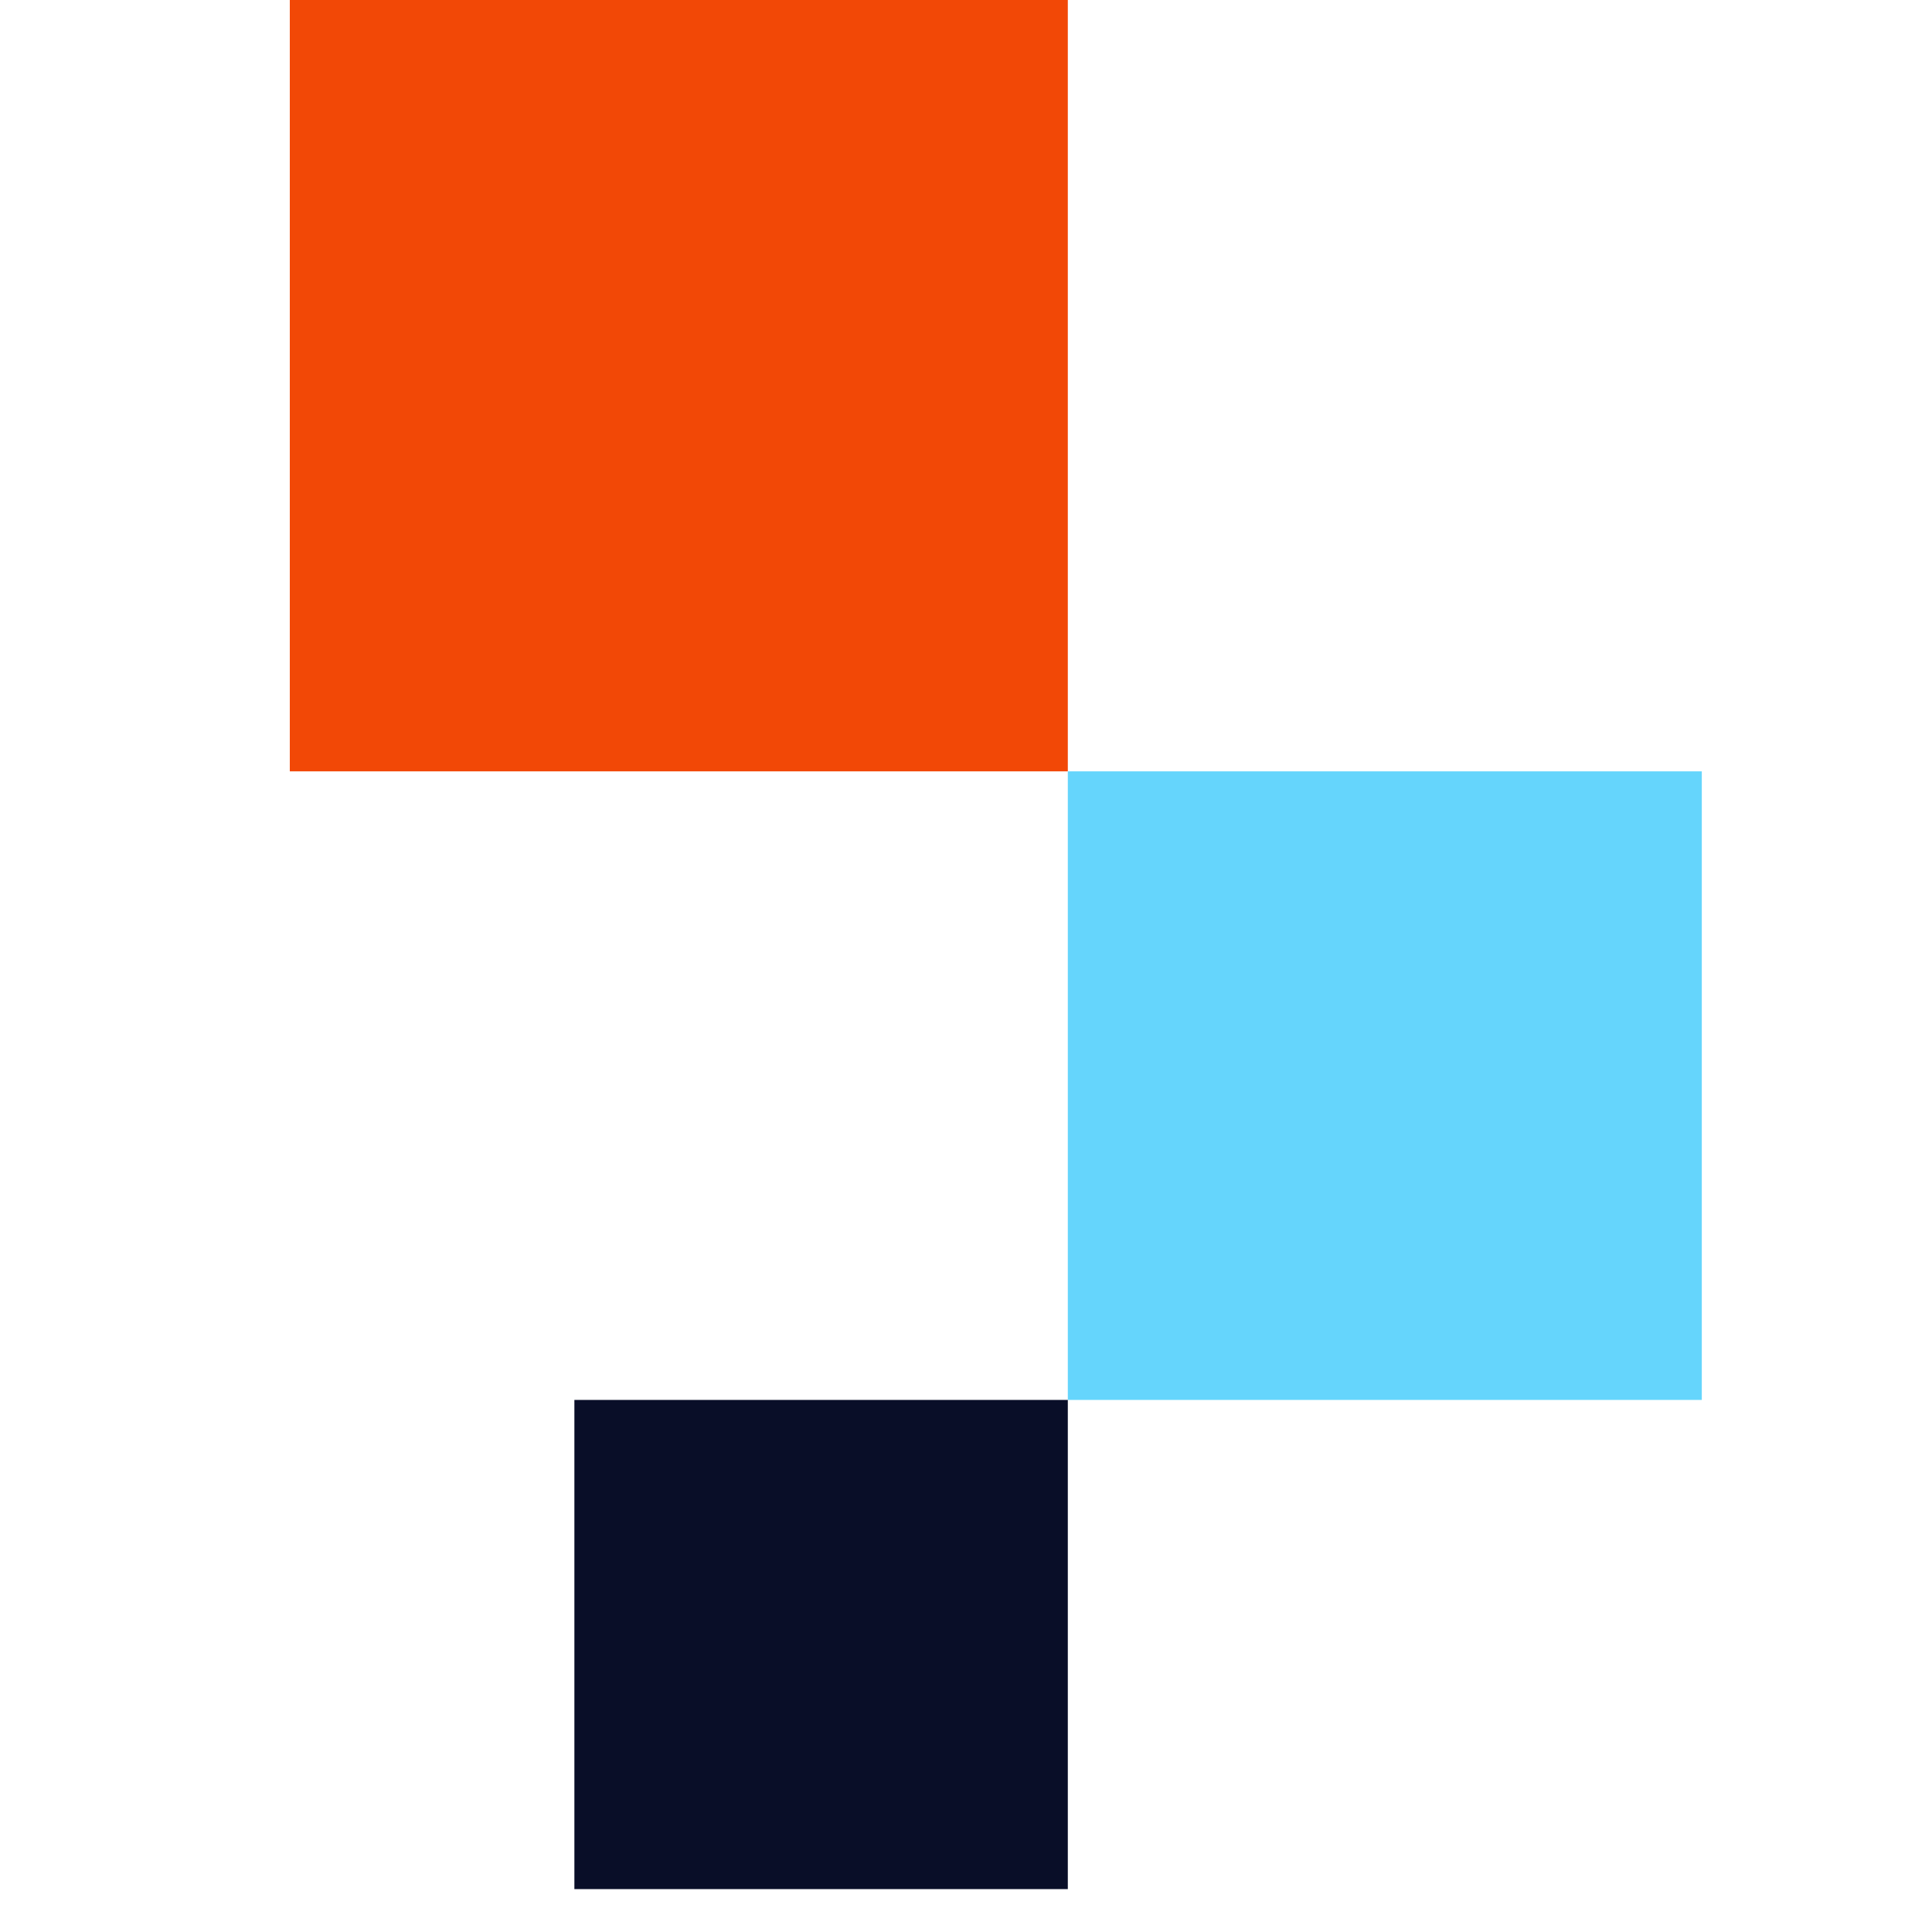
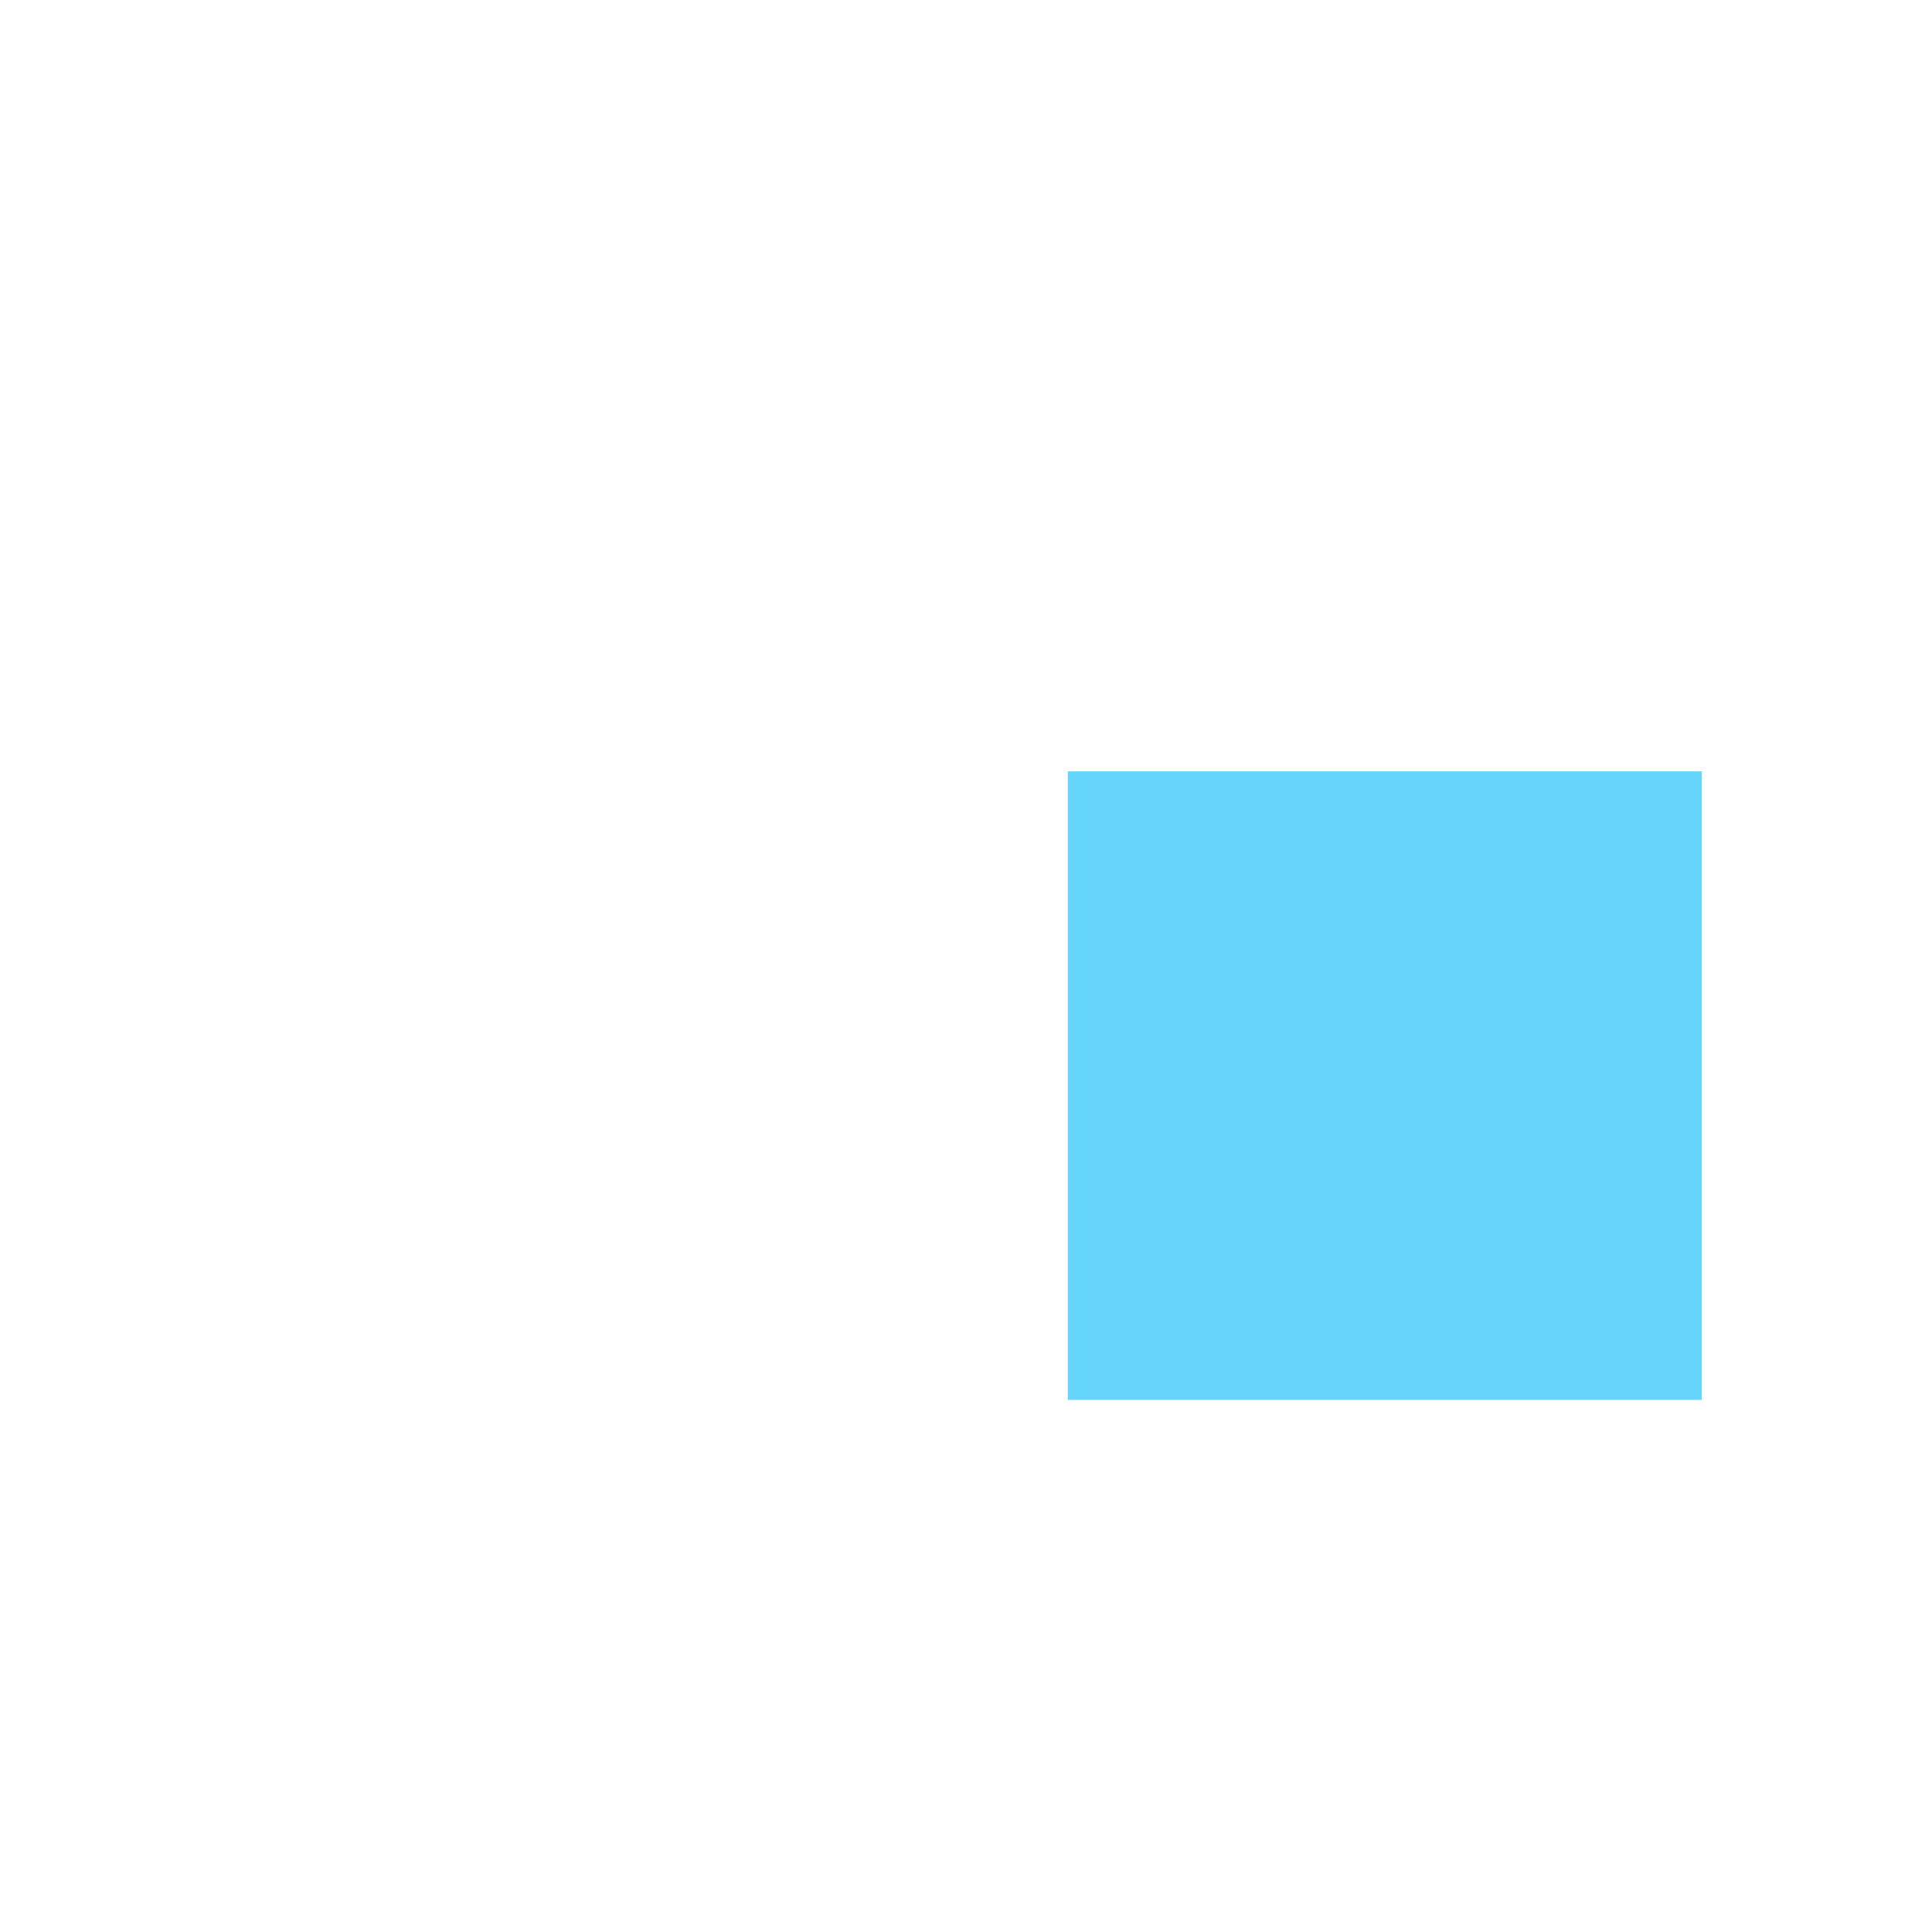
<svg xmlns="http://www.w3.org/2000/svg" width="20" height="20" viewBox="0 0 20 20" fill="none">
-   <path d="M3 0H11.054V7.985H3V0Z" fill="#F24806" />
  <path d="M11.054 7.985H17.617V14.492H11.054V7.985Z" fill="#65D5FC" />
-   <path d="M5.946 14.492H11.054V19.556H5.946V14.492Z" fill="#090E28" />
</svg>